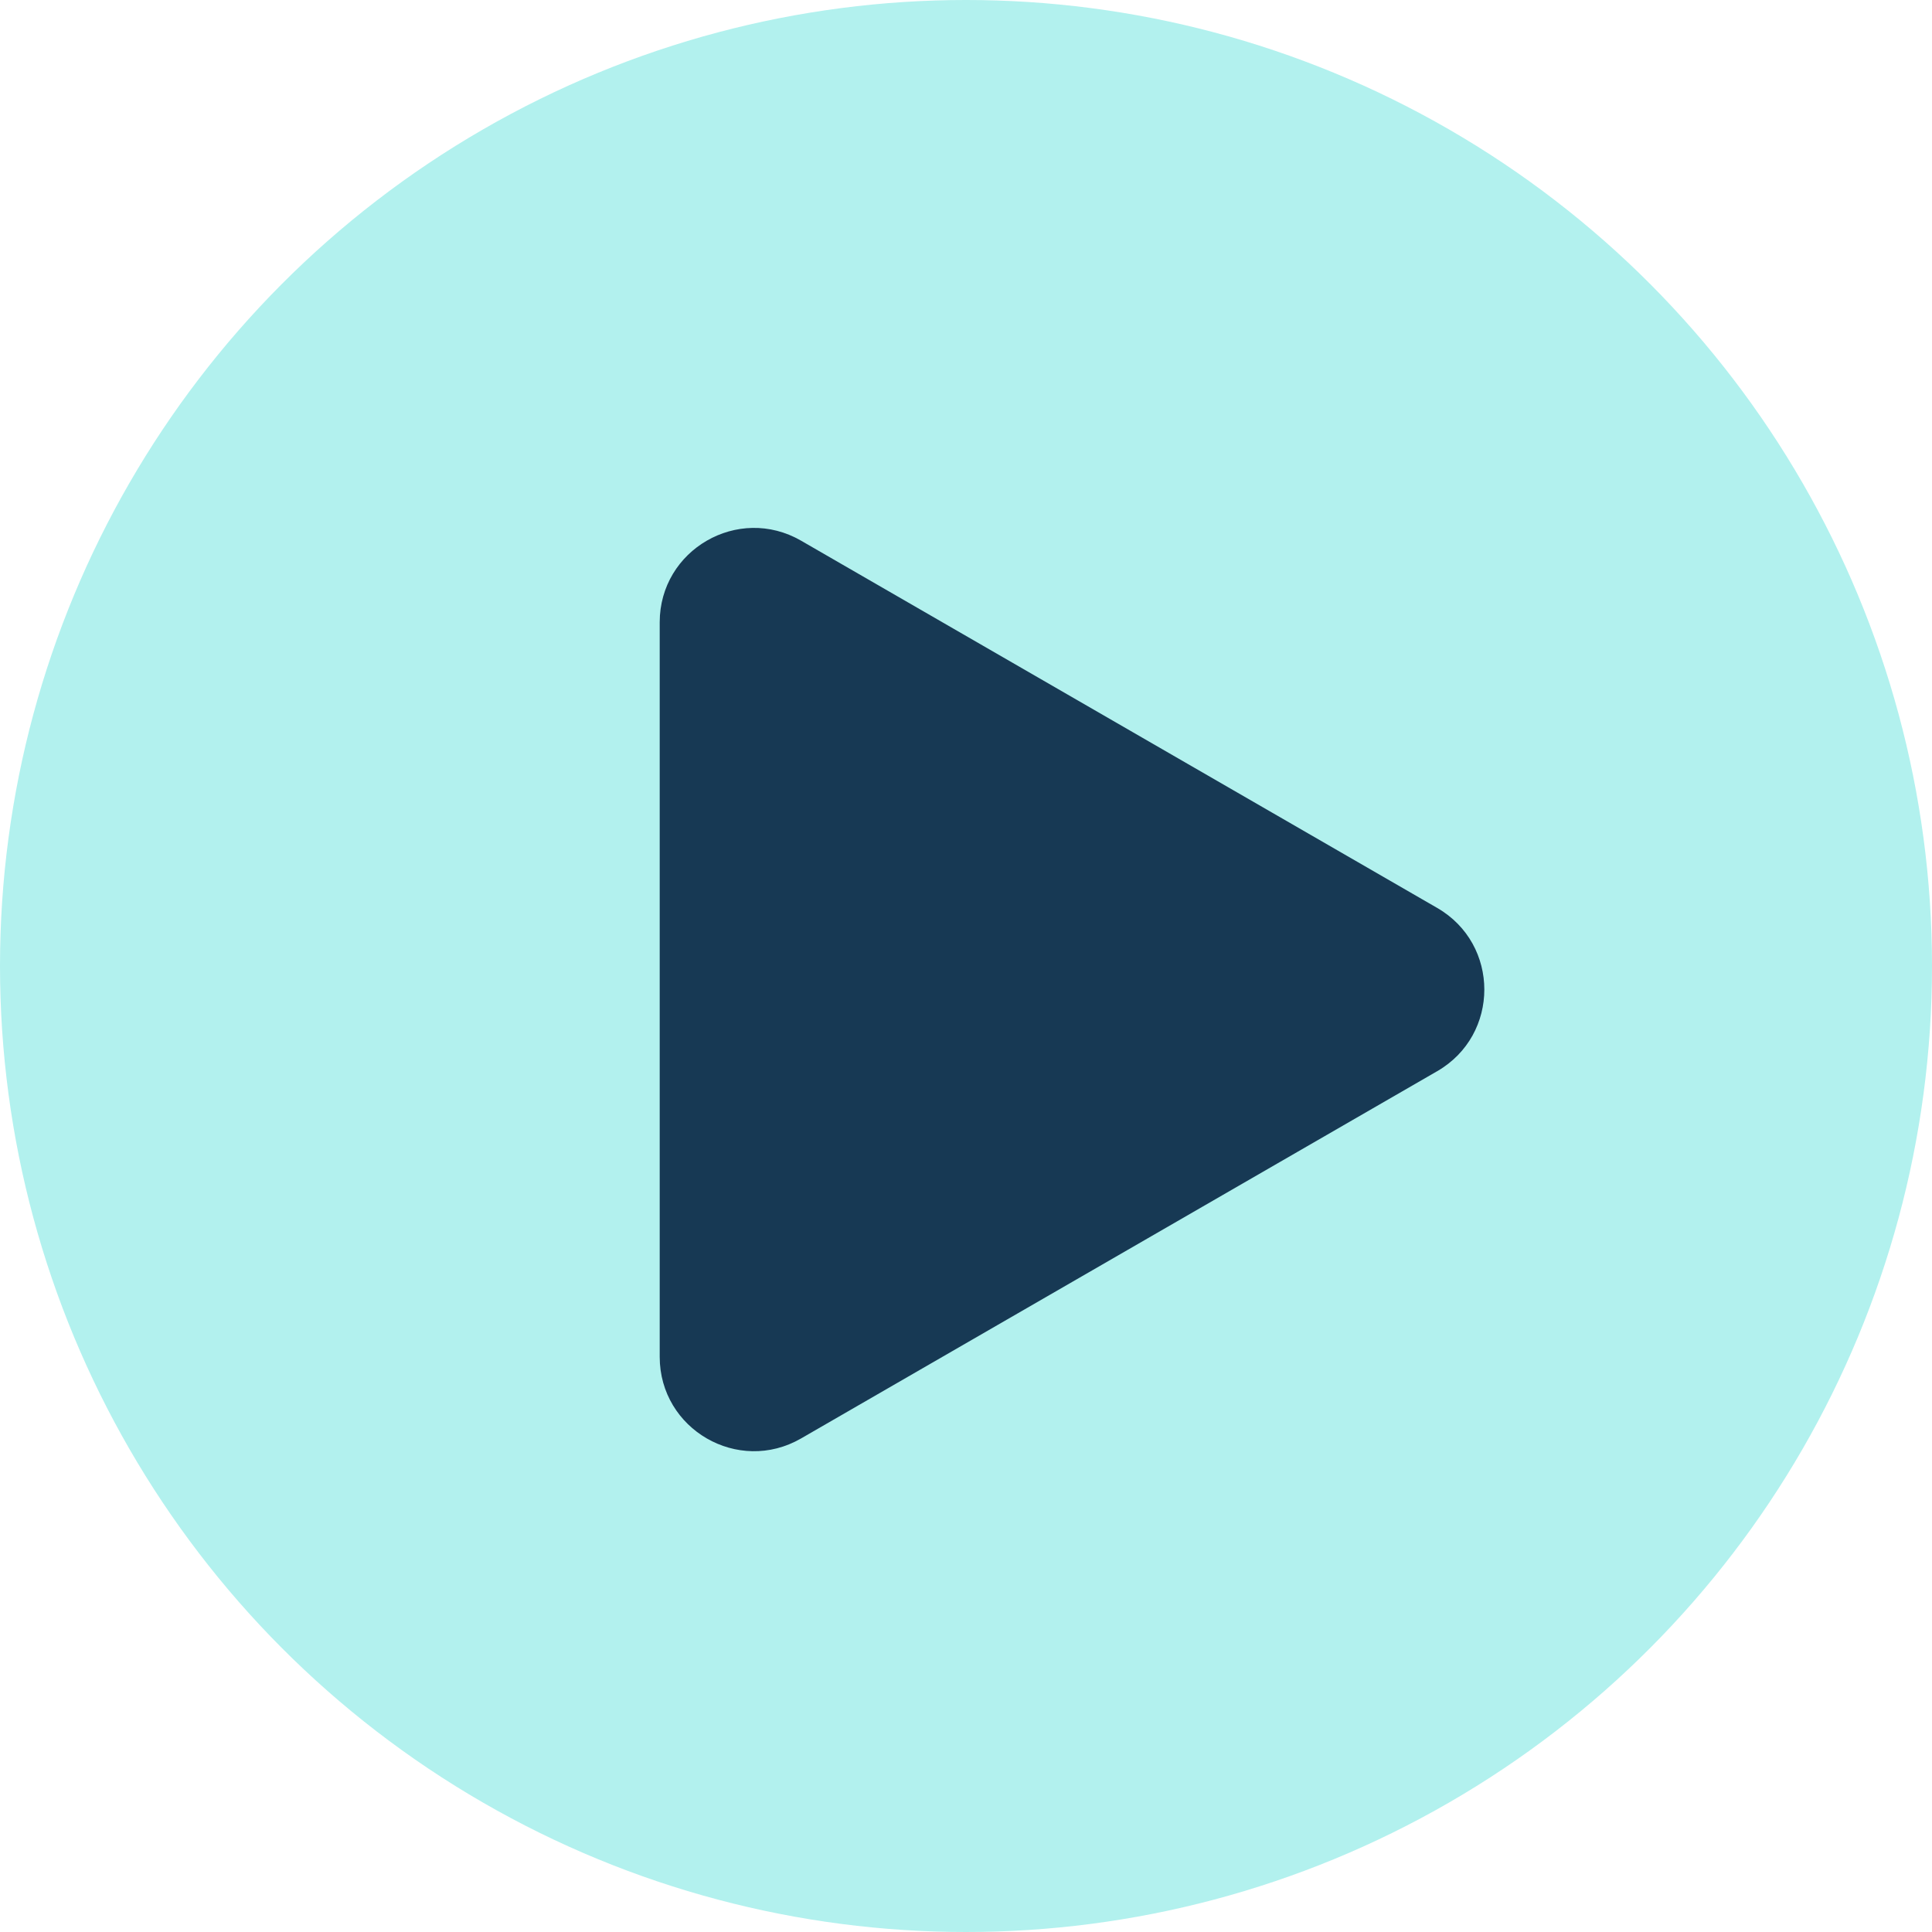
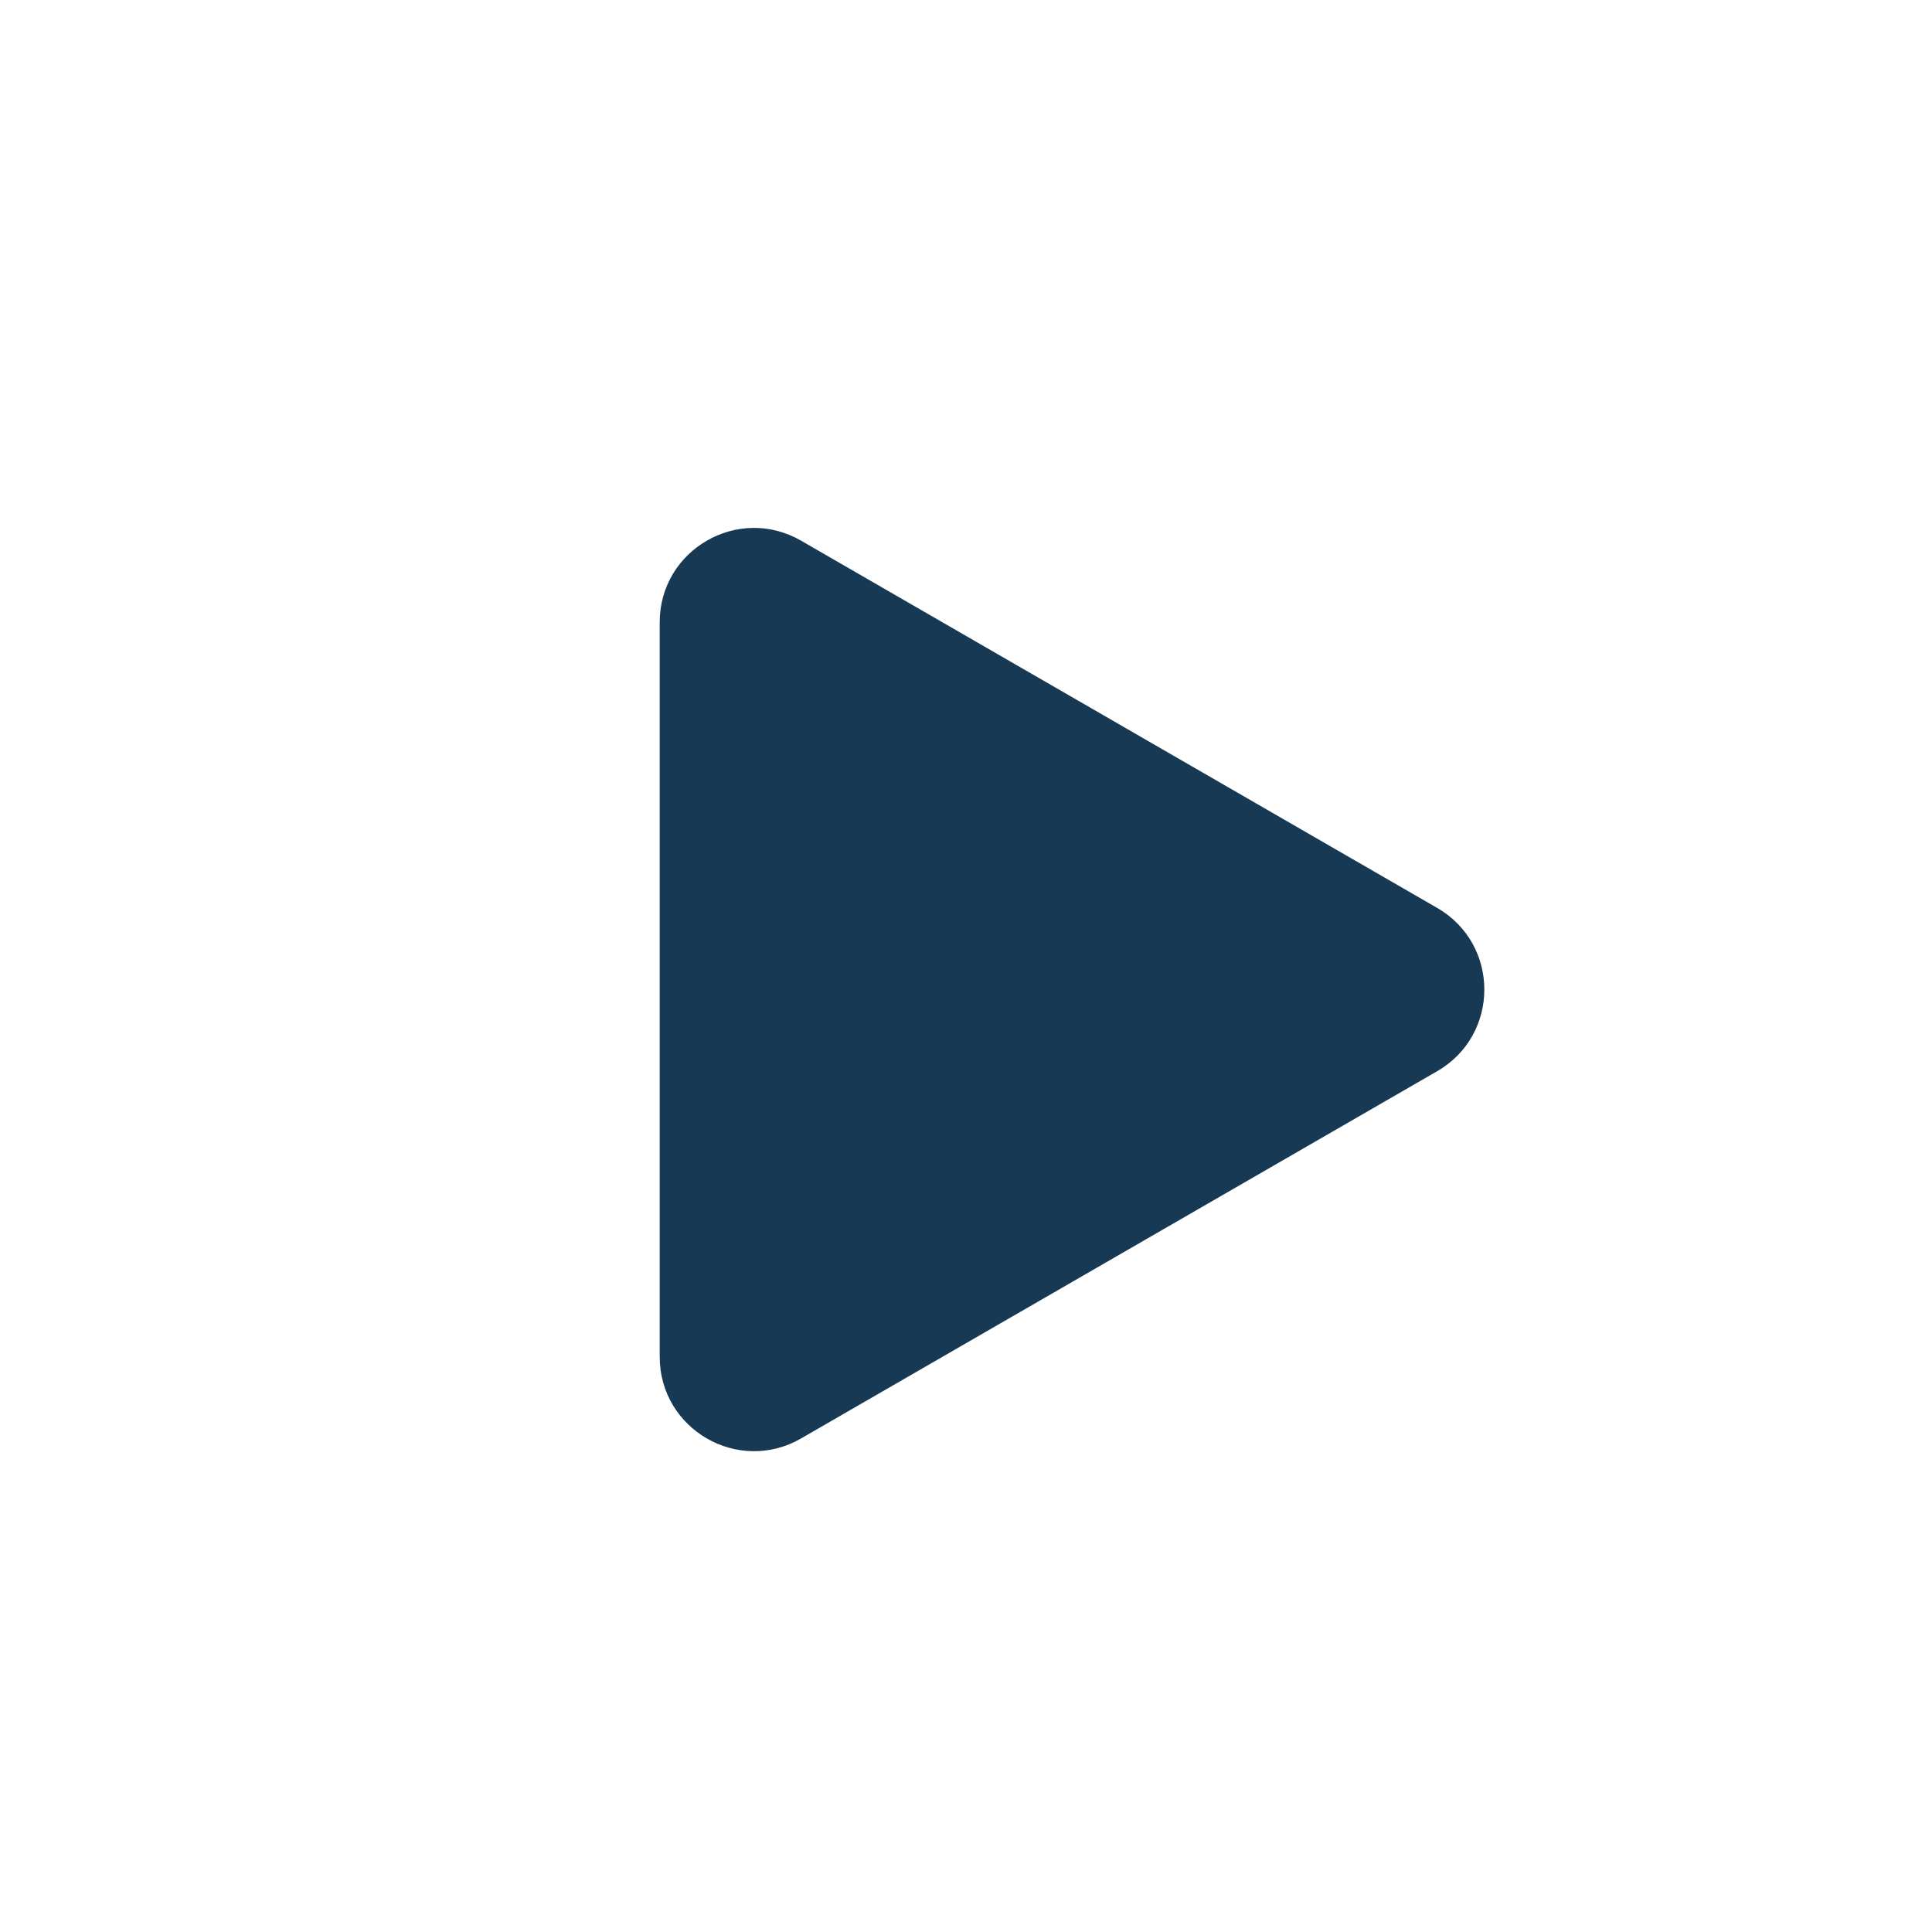
<svg xmlns="http://www.w3.org/2000/svg" width="41" height="41" viewBox="0 0 41 41" fill="none">
-   <circle cx="20.5" cy="20.5" r="20.5" fill="#B2F1EE" />
  <path d="M30.5 19.268C31.833 20.038 31.833 21.962 30.5 22.732L17 30.526C15.667 31.296 14 30.334 14 28.794L14 13.206C14 11.666 15.667 10.704 17 11.474L30.5 19.268Z" fill="#173954" />
</svg>